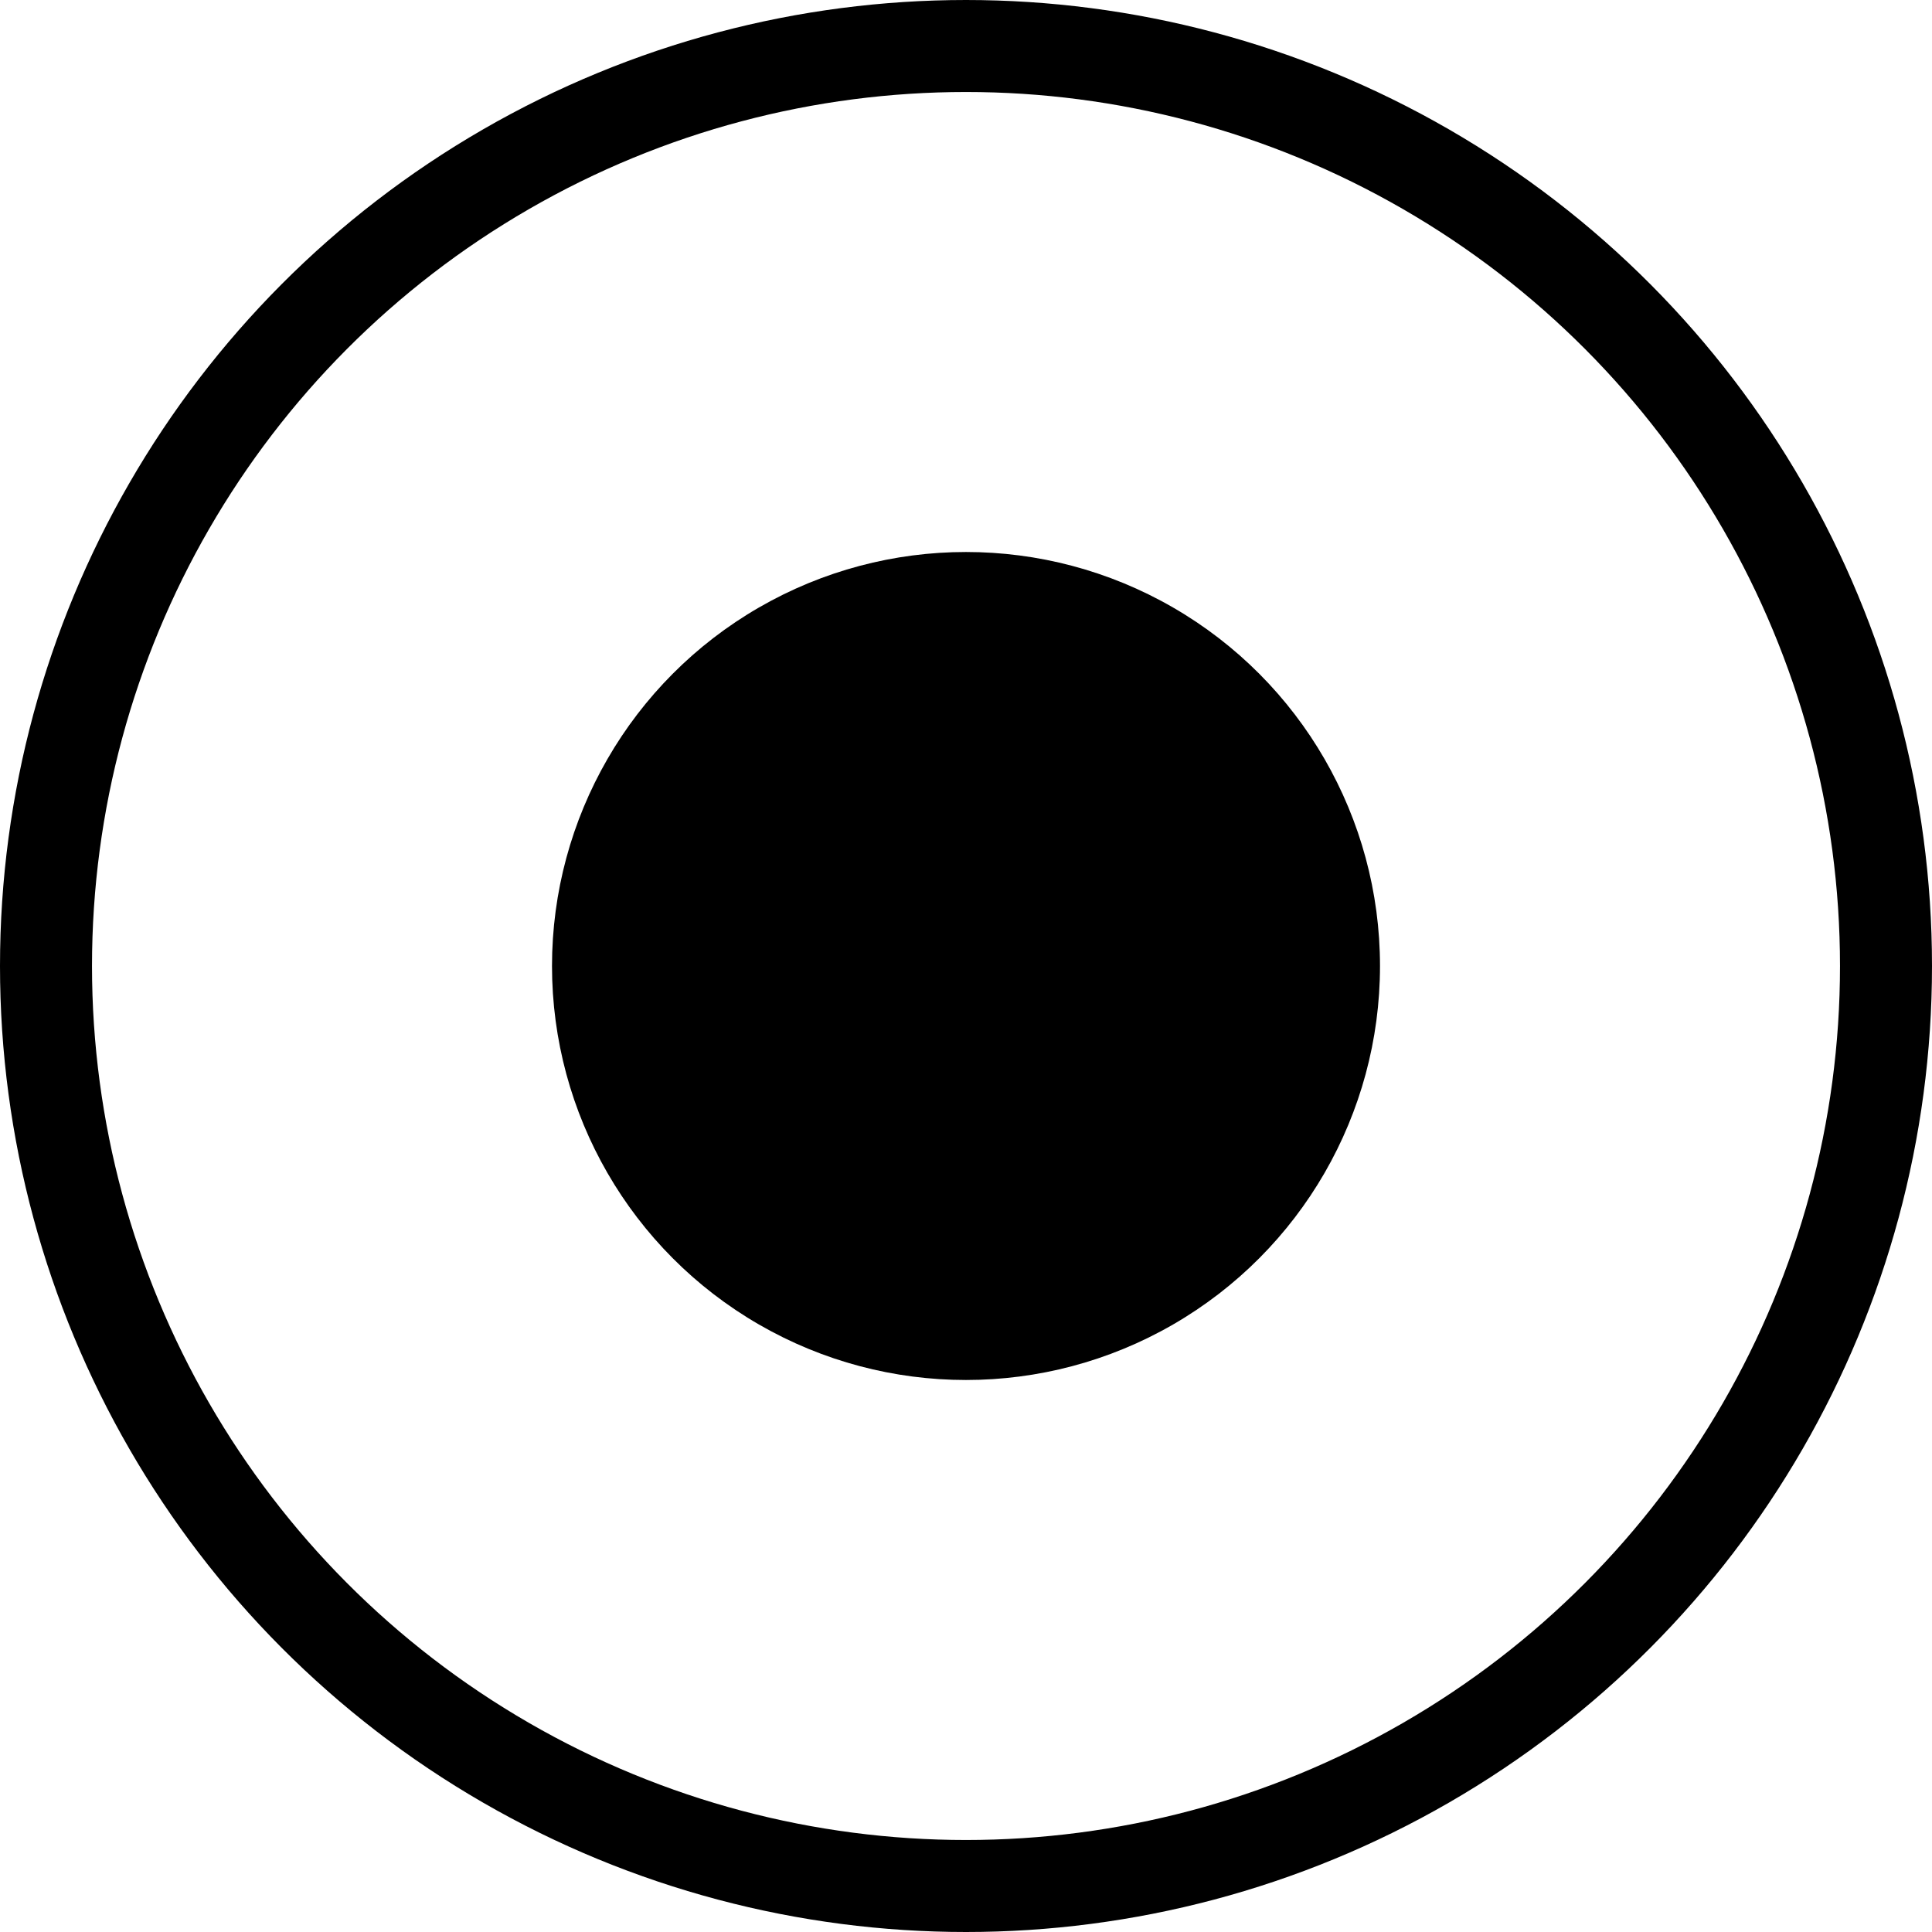
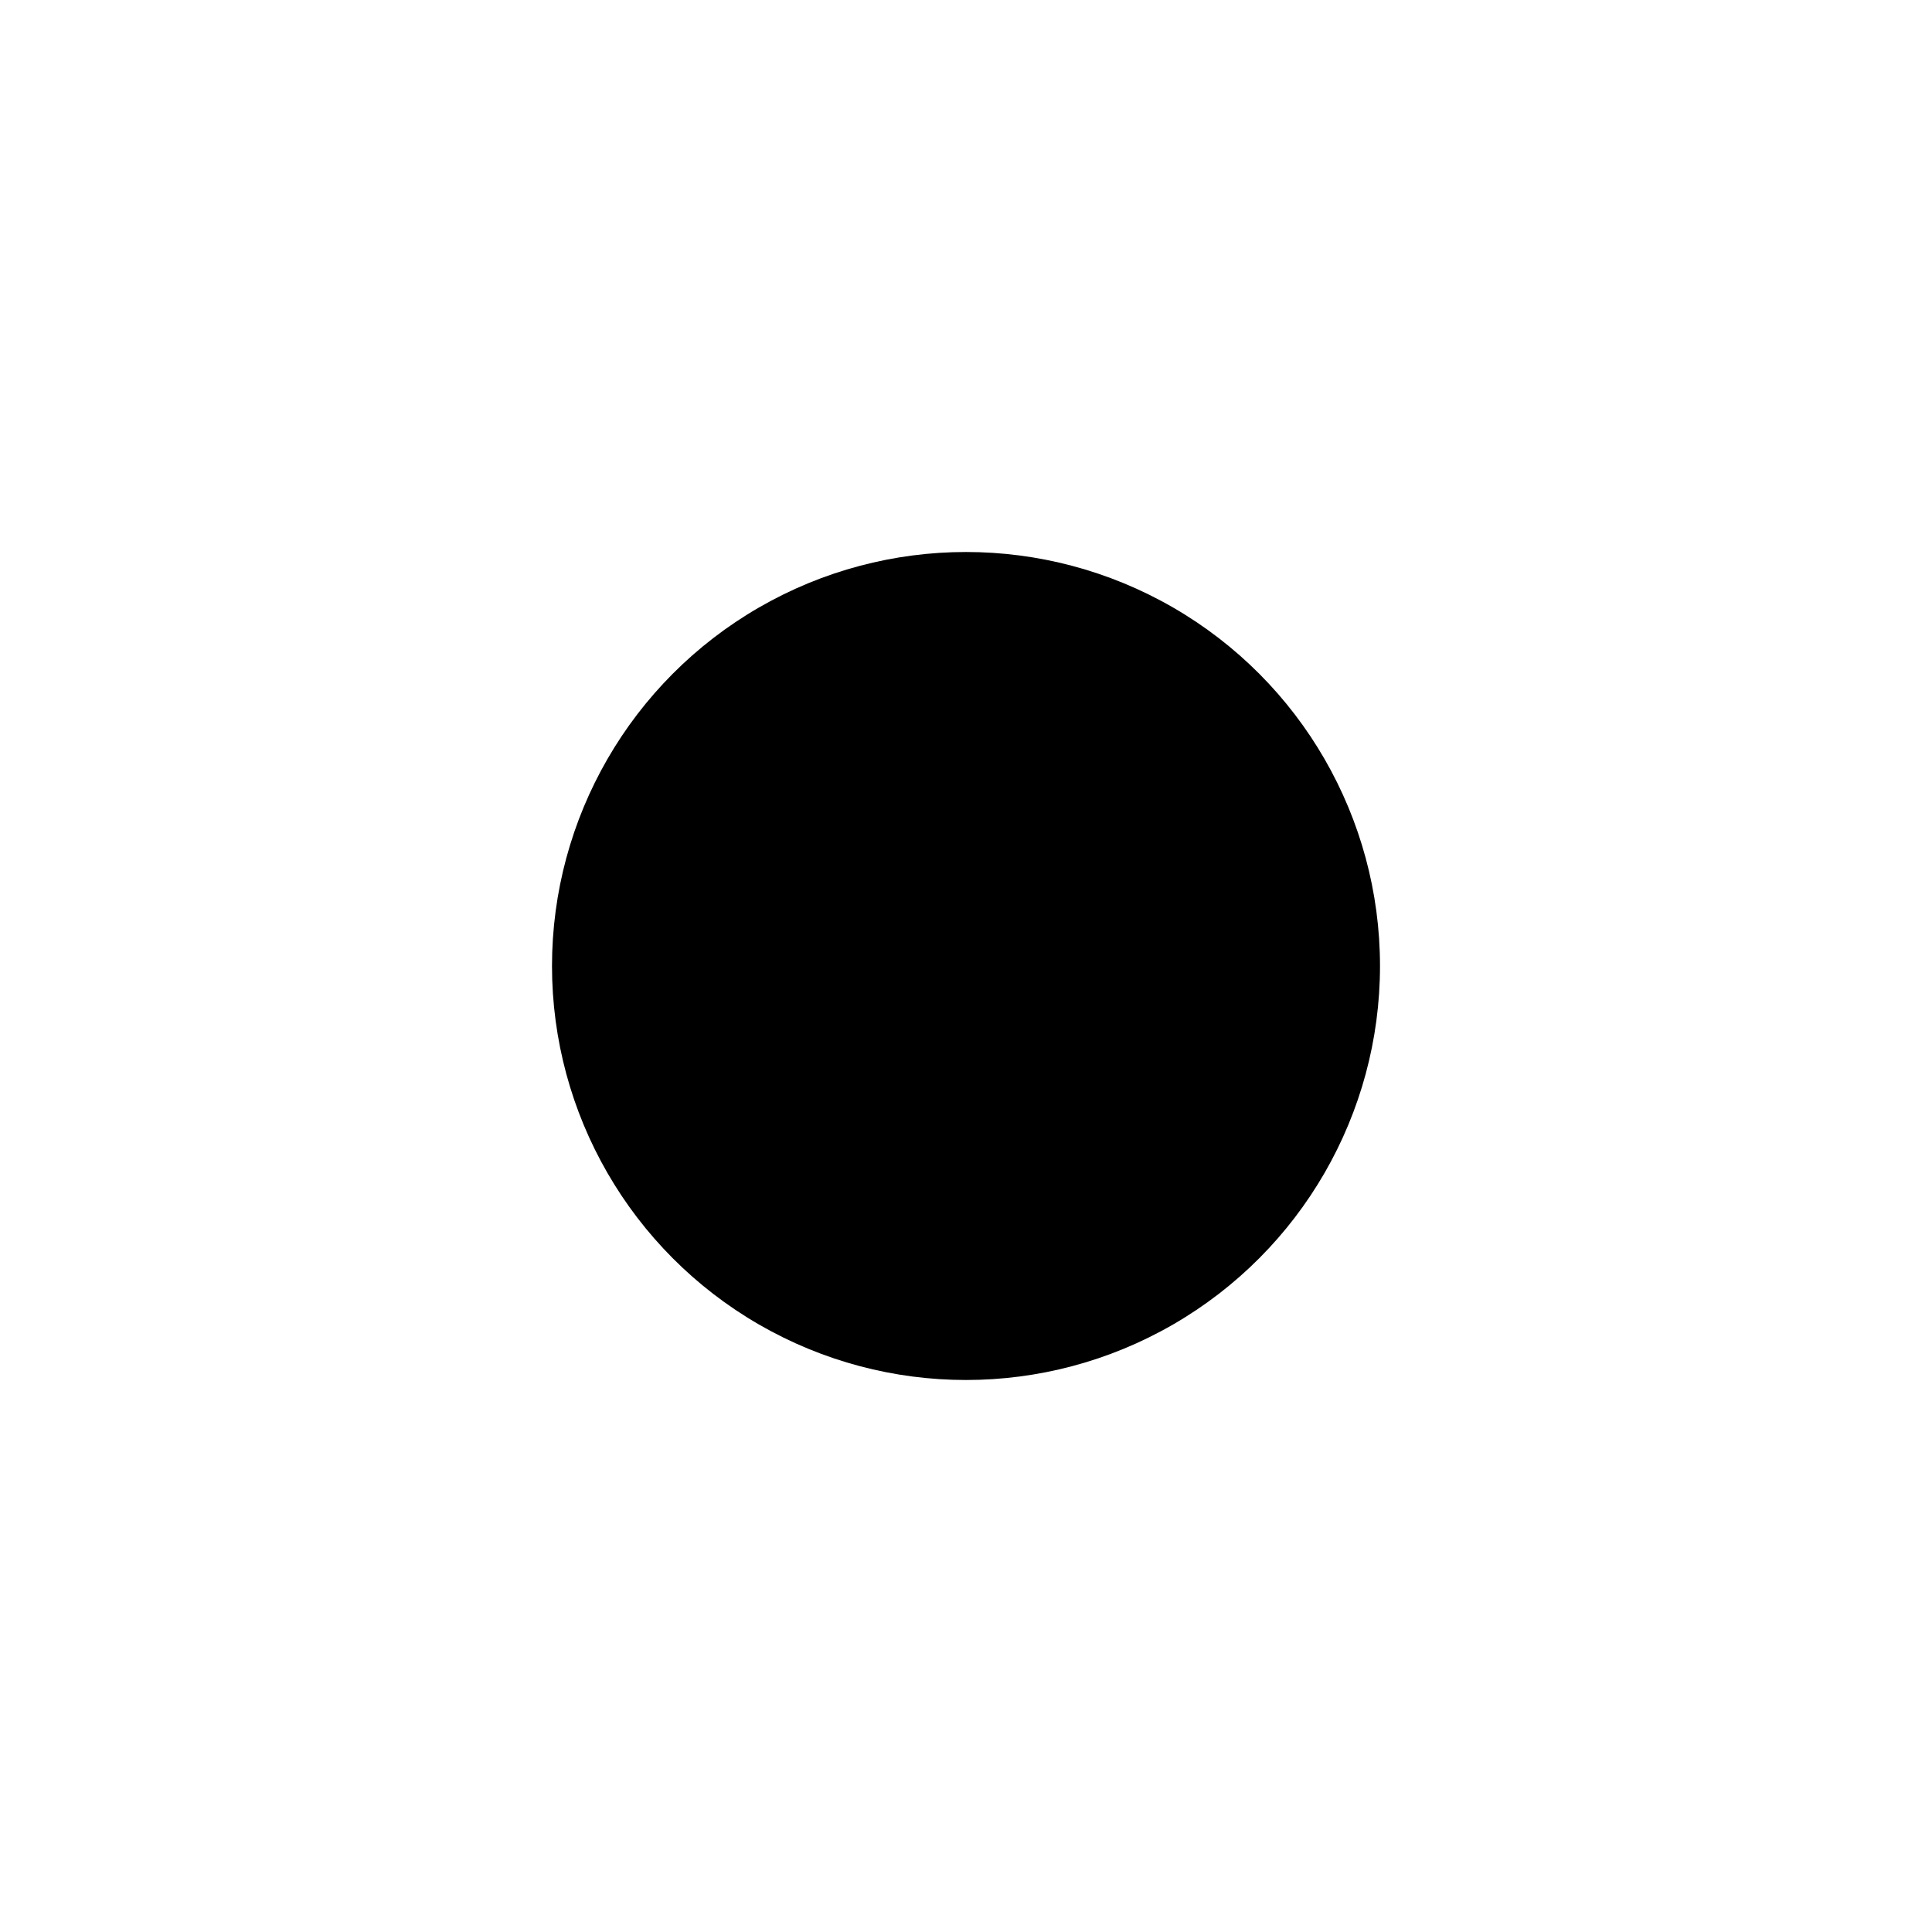
<svg xmlns="http://www.w3.org/2000/svg" viewBox="0 0 21 21">
  <g id="Group_16910" data-name="Group 16910" transform="translate(-654 -991)">
    <g id="Ellipse_34" data-name="Ellipse 34" transform="translate(654 991)" stroke="#000" fill="none">
      <circle cx="10.5" cy="10.5" r="10.5" stroke="none" />
-       <circle cx="10.5" cy="10.5" r="10" />
    </g>
    <circle id="Ellipse_35" data-name="Ellipse 35" cx="4.5" cy="4.5" r="4.5" transform="translate(660 997)" />
  </g>
</svg>